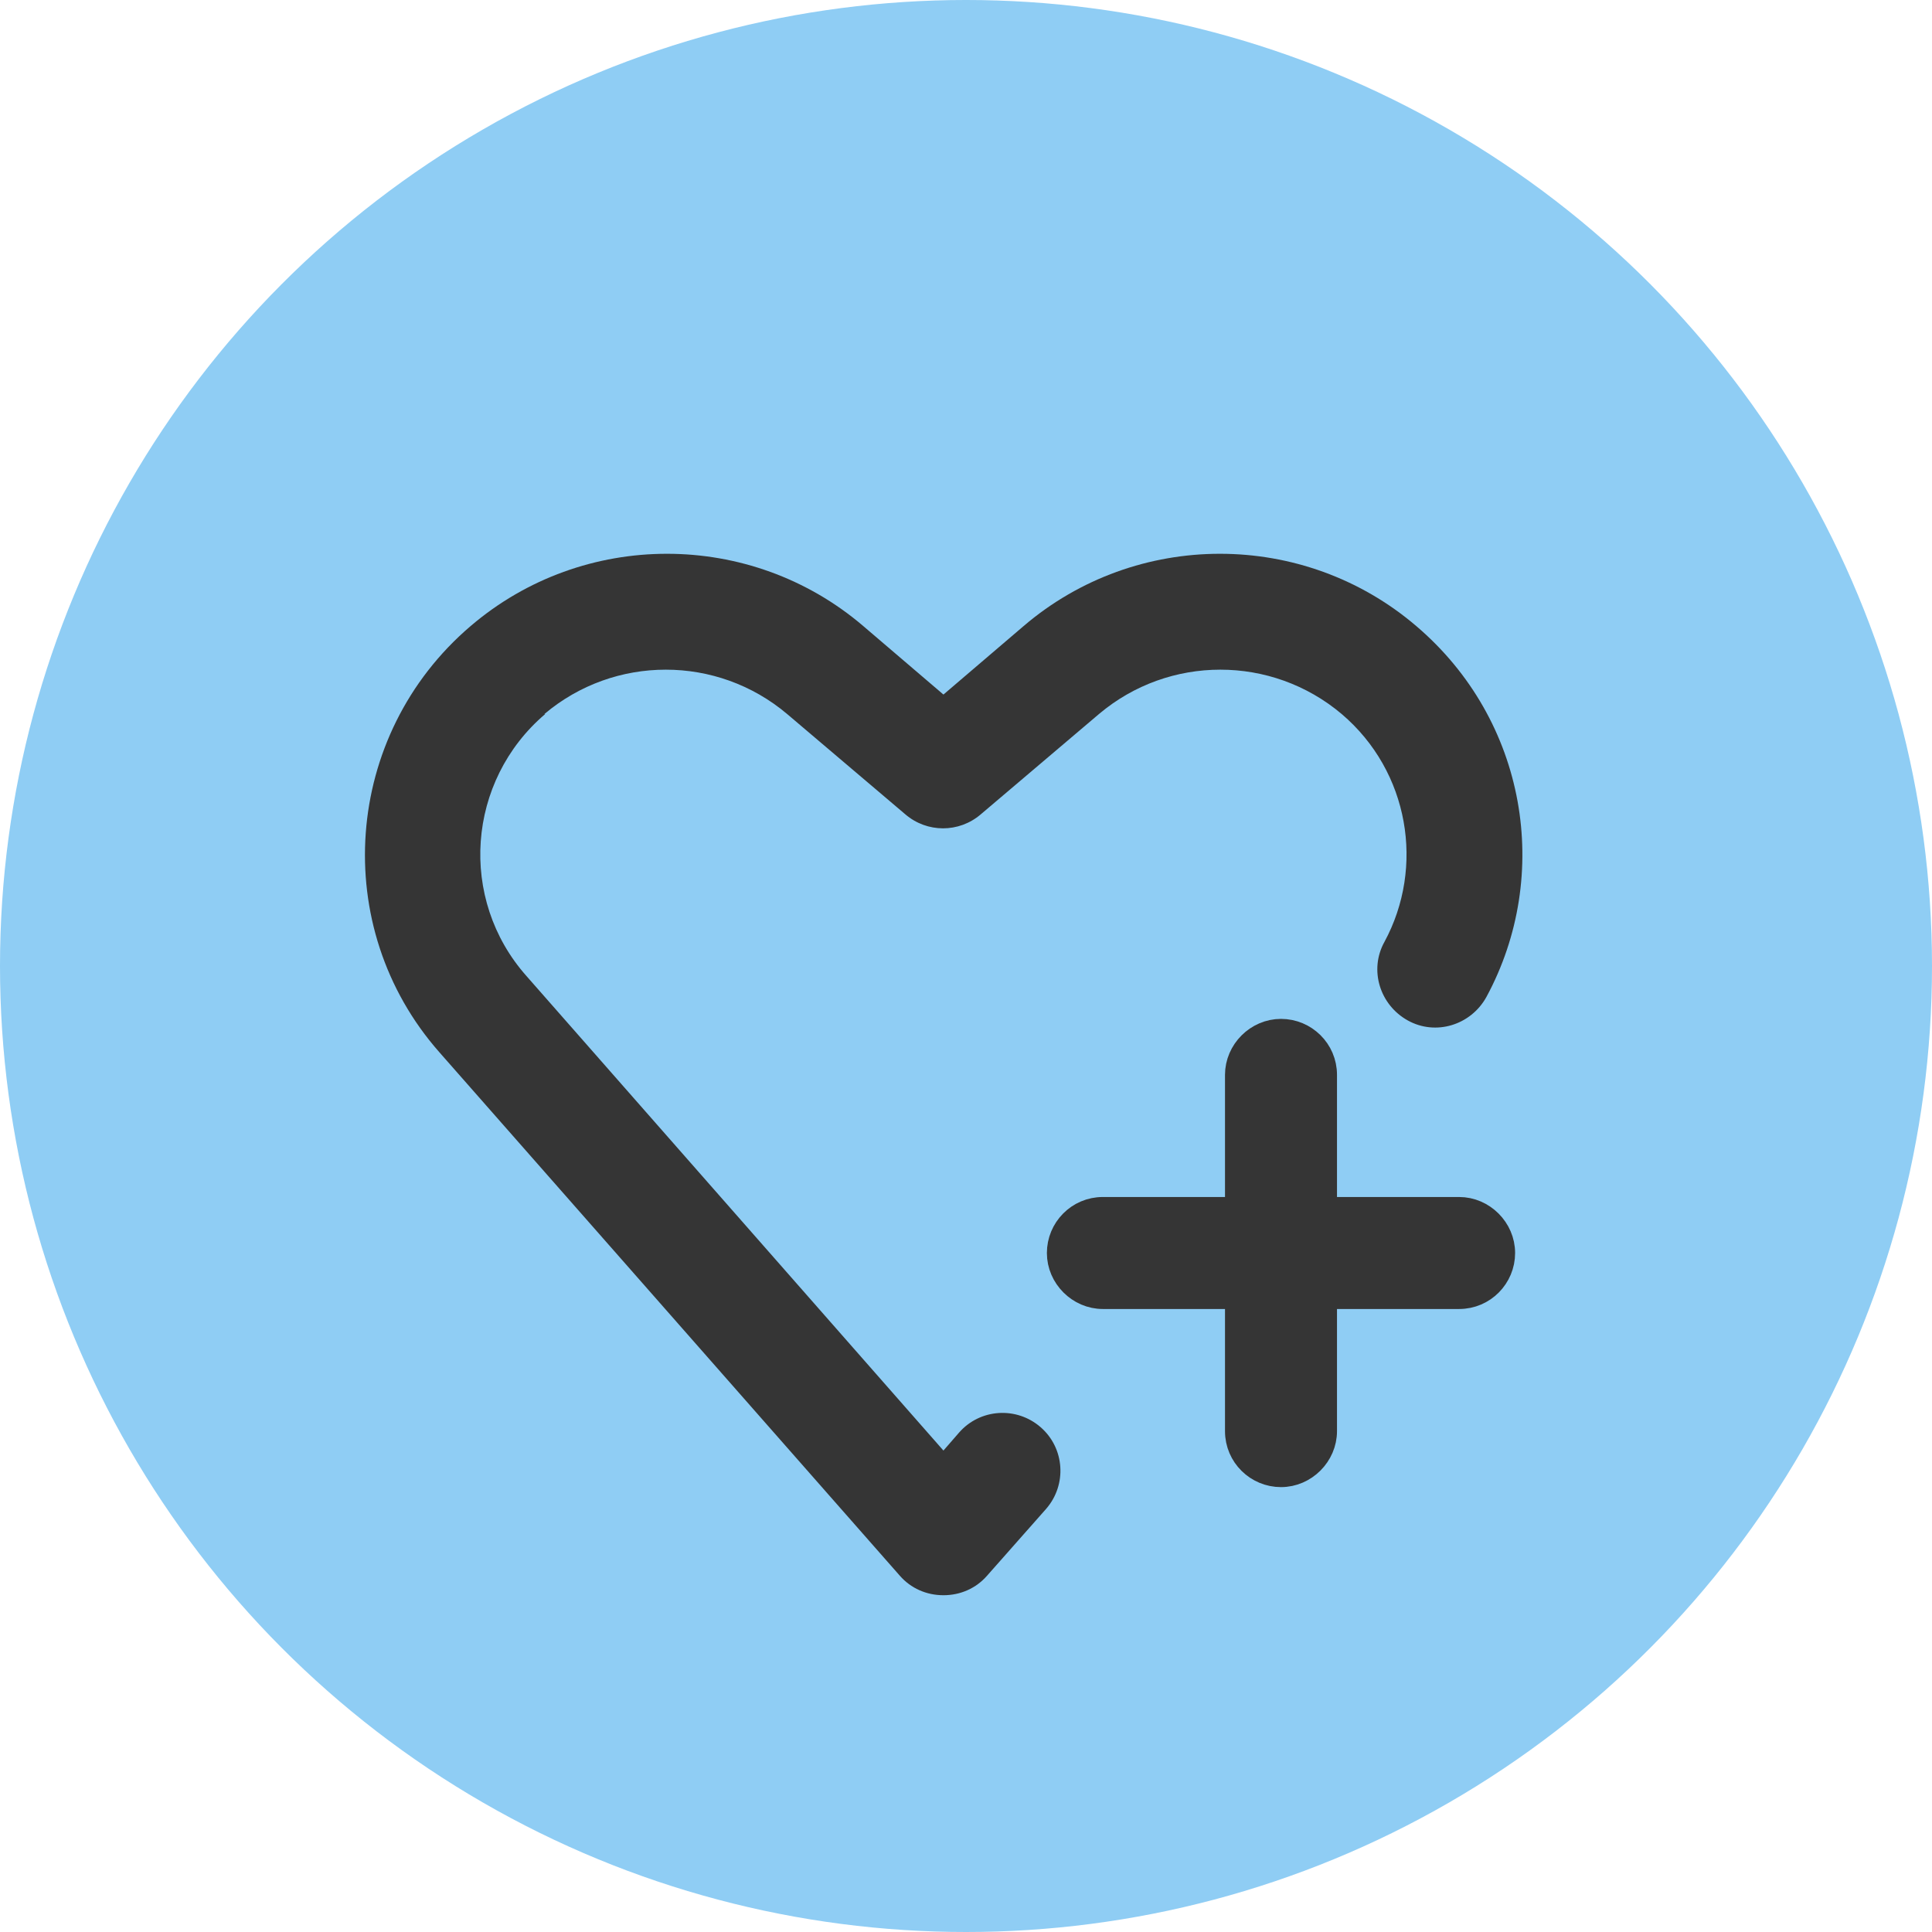
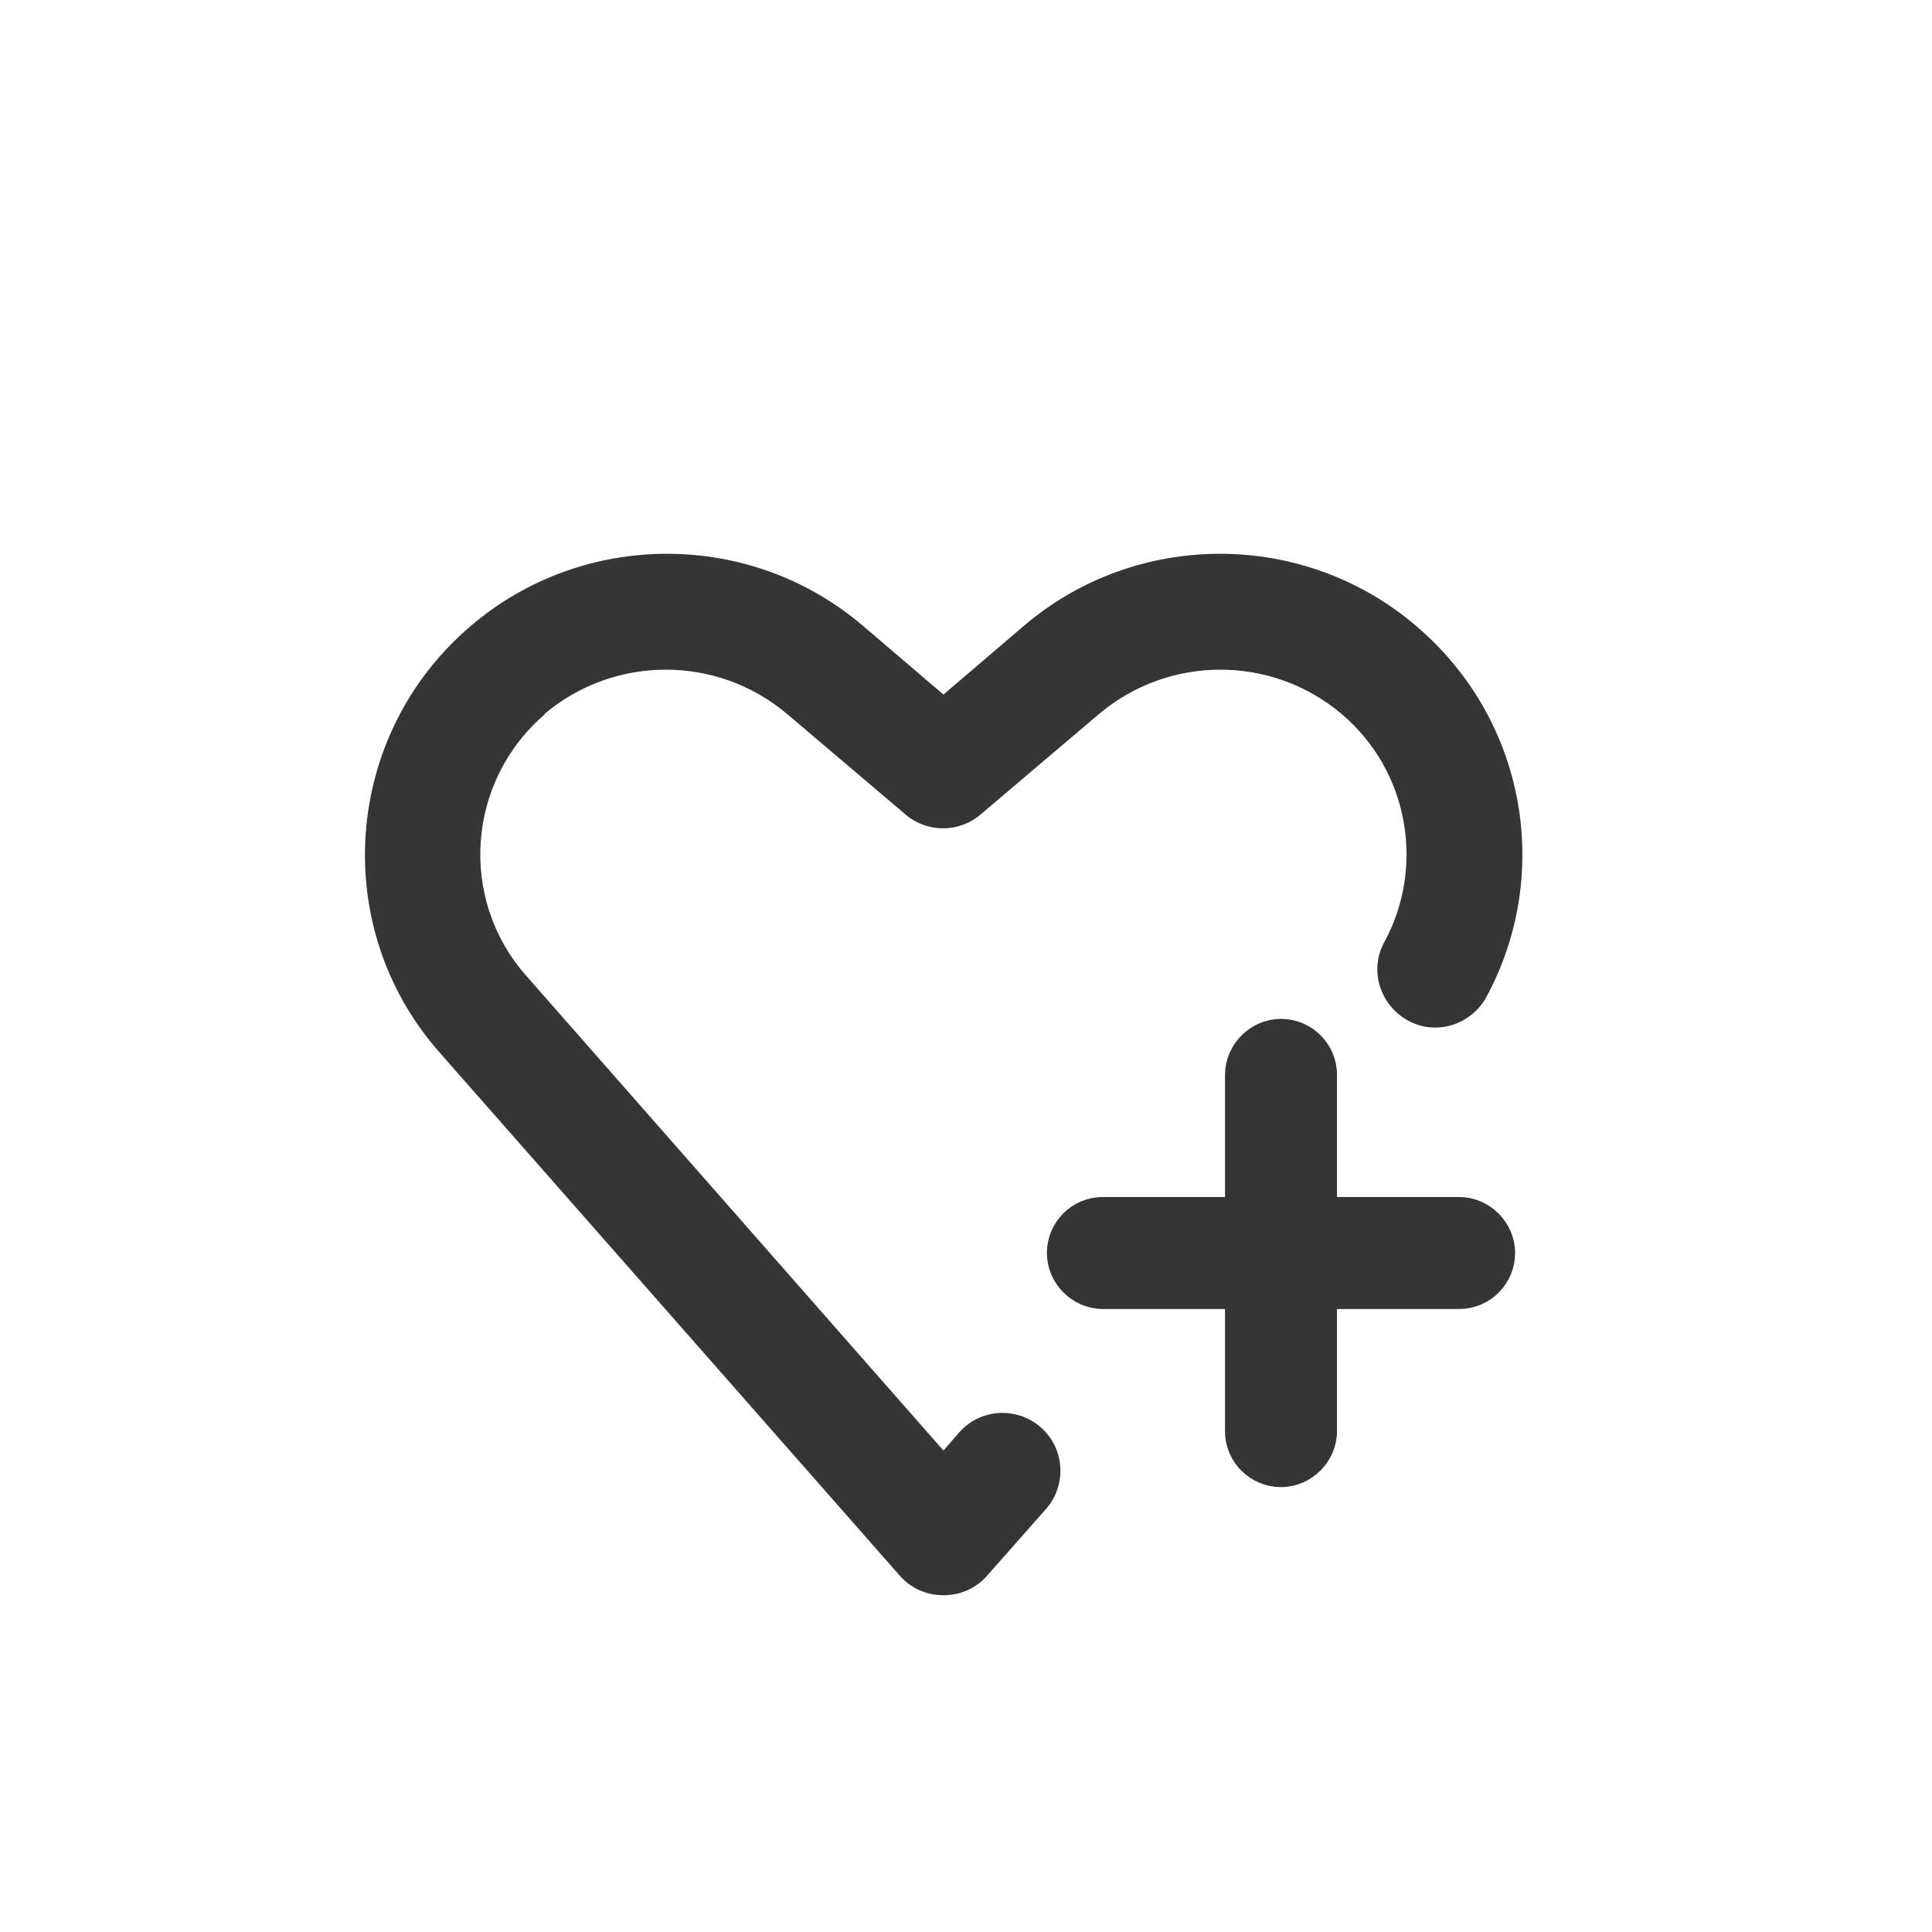
<svg xmlns="http://www.w3.org/2000/svg" id="Ebene_2" data-name="Ebene 2" viewBox="0 0 24.84 24.84">
  <defs>
    <style>
      .cls-1 {
        stroke: #353535;
        stroke-miterlimit: 10;
        stroke-width: .3px;
      }

      .cls-1, .cls-2 {
        fill: #353535;
      }

      .cls-3 {
        fill: #8fcdf4;
      }
    </style>
  </defs>
  <g id="Ebene_1-2" data-name="Ebene 1">
    <g>
-       <circle class="cls-3" cx="12.42" cy="12.42" r="12.42" />
      <g>
        <path class="cls-2" d="m7,9.18c.9-.76,2.22-.76,3.12,0l1.52,1.29c.28.24.69.24.97,0l1.52-1.29c.9-.76,2.22-.76,3.12,0,.87.74,1.07,1.97.55,2.93-.2.36-.06.81.3,1.01.36.2.81.06,1.01-.3.85-1.57.52-3.56-.9-4.77-1.45-1.24-3.6-1.24-5.05,0l-1.03.88-1.03-.88c-1.45-1.24-3.6-1.24-5.05,0-1.64,1.4-1.82,3.87-.4,5.48l5.92,6.73c.14.16.34.25.56.25s.42-.09.56-.25l.76-.86c.27-.31.24-.78-.07-1.05-.31-.27-.78-.24-1.05.07l-.2.23-5.36-6.1c-.88-.99-.77-2.51.24-3.37h0Z" />
        <path class="cls-1" d="m18.76,15.54h-1.72v-1.72c0-.32-.26-.57-.57-.57s-.57.26-.57.57v1.72h-1.72c-.32,0-.57.26-.57.57s.26.57.57.57h1.72v1.72c0,.32.26.57.57.57s.57-.26.57-.57v-1.72h1.72c.32,0,.57-.26.57-.57s-.26-.57-.57-.57Z" />
      </g>
    </g>
  </g>
</svg>